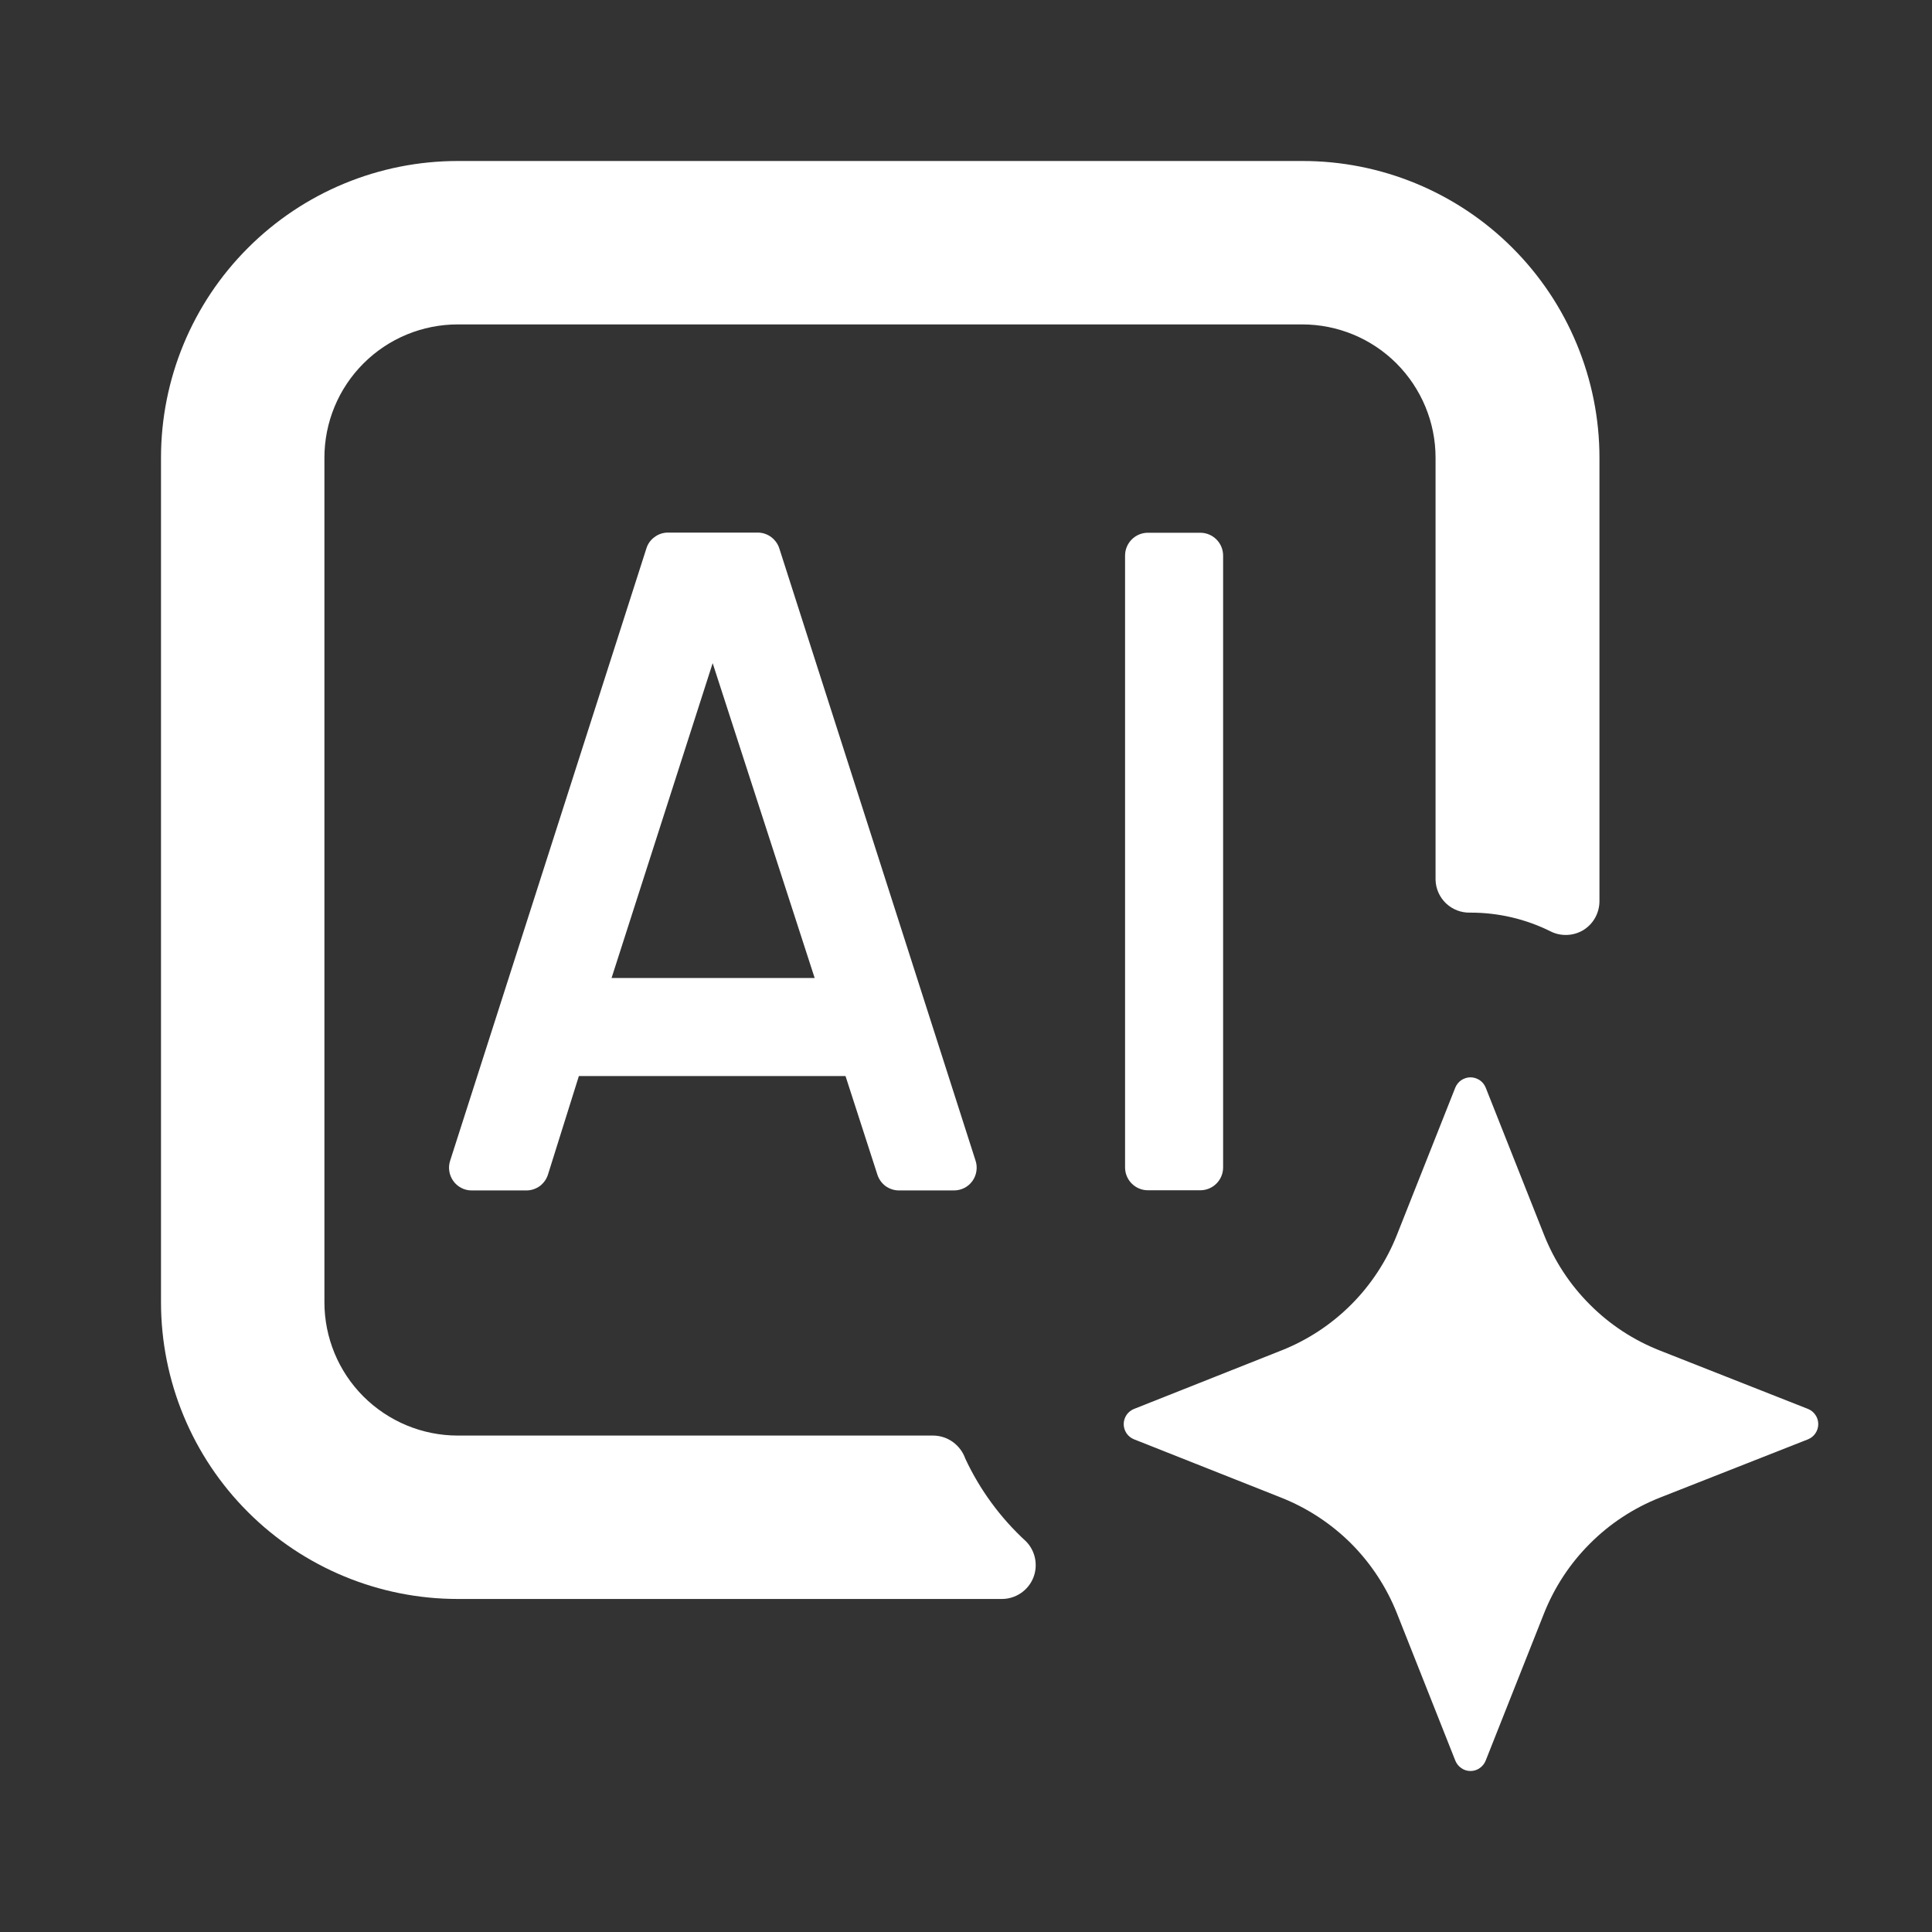
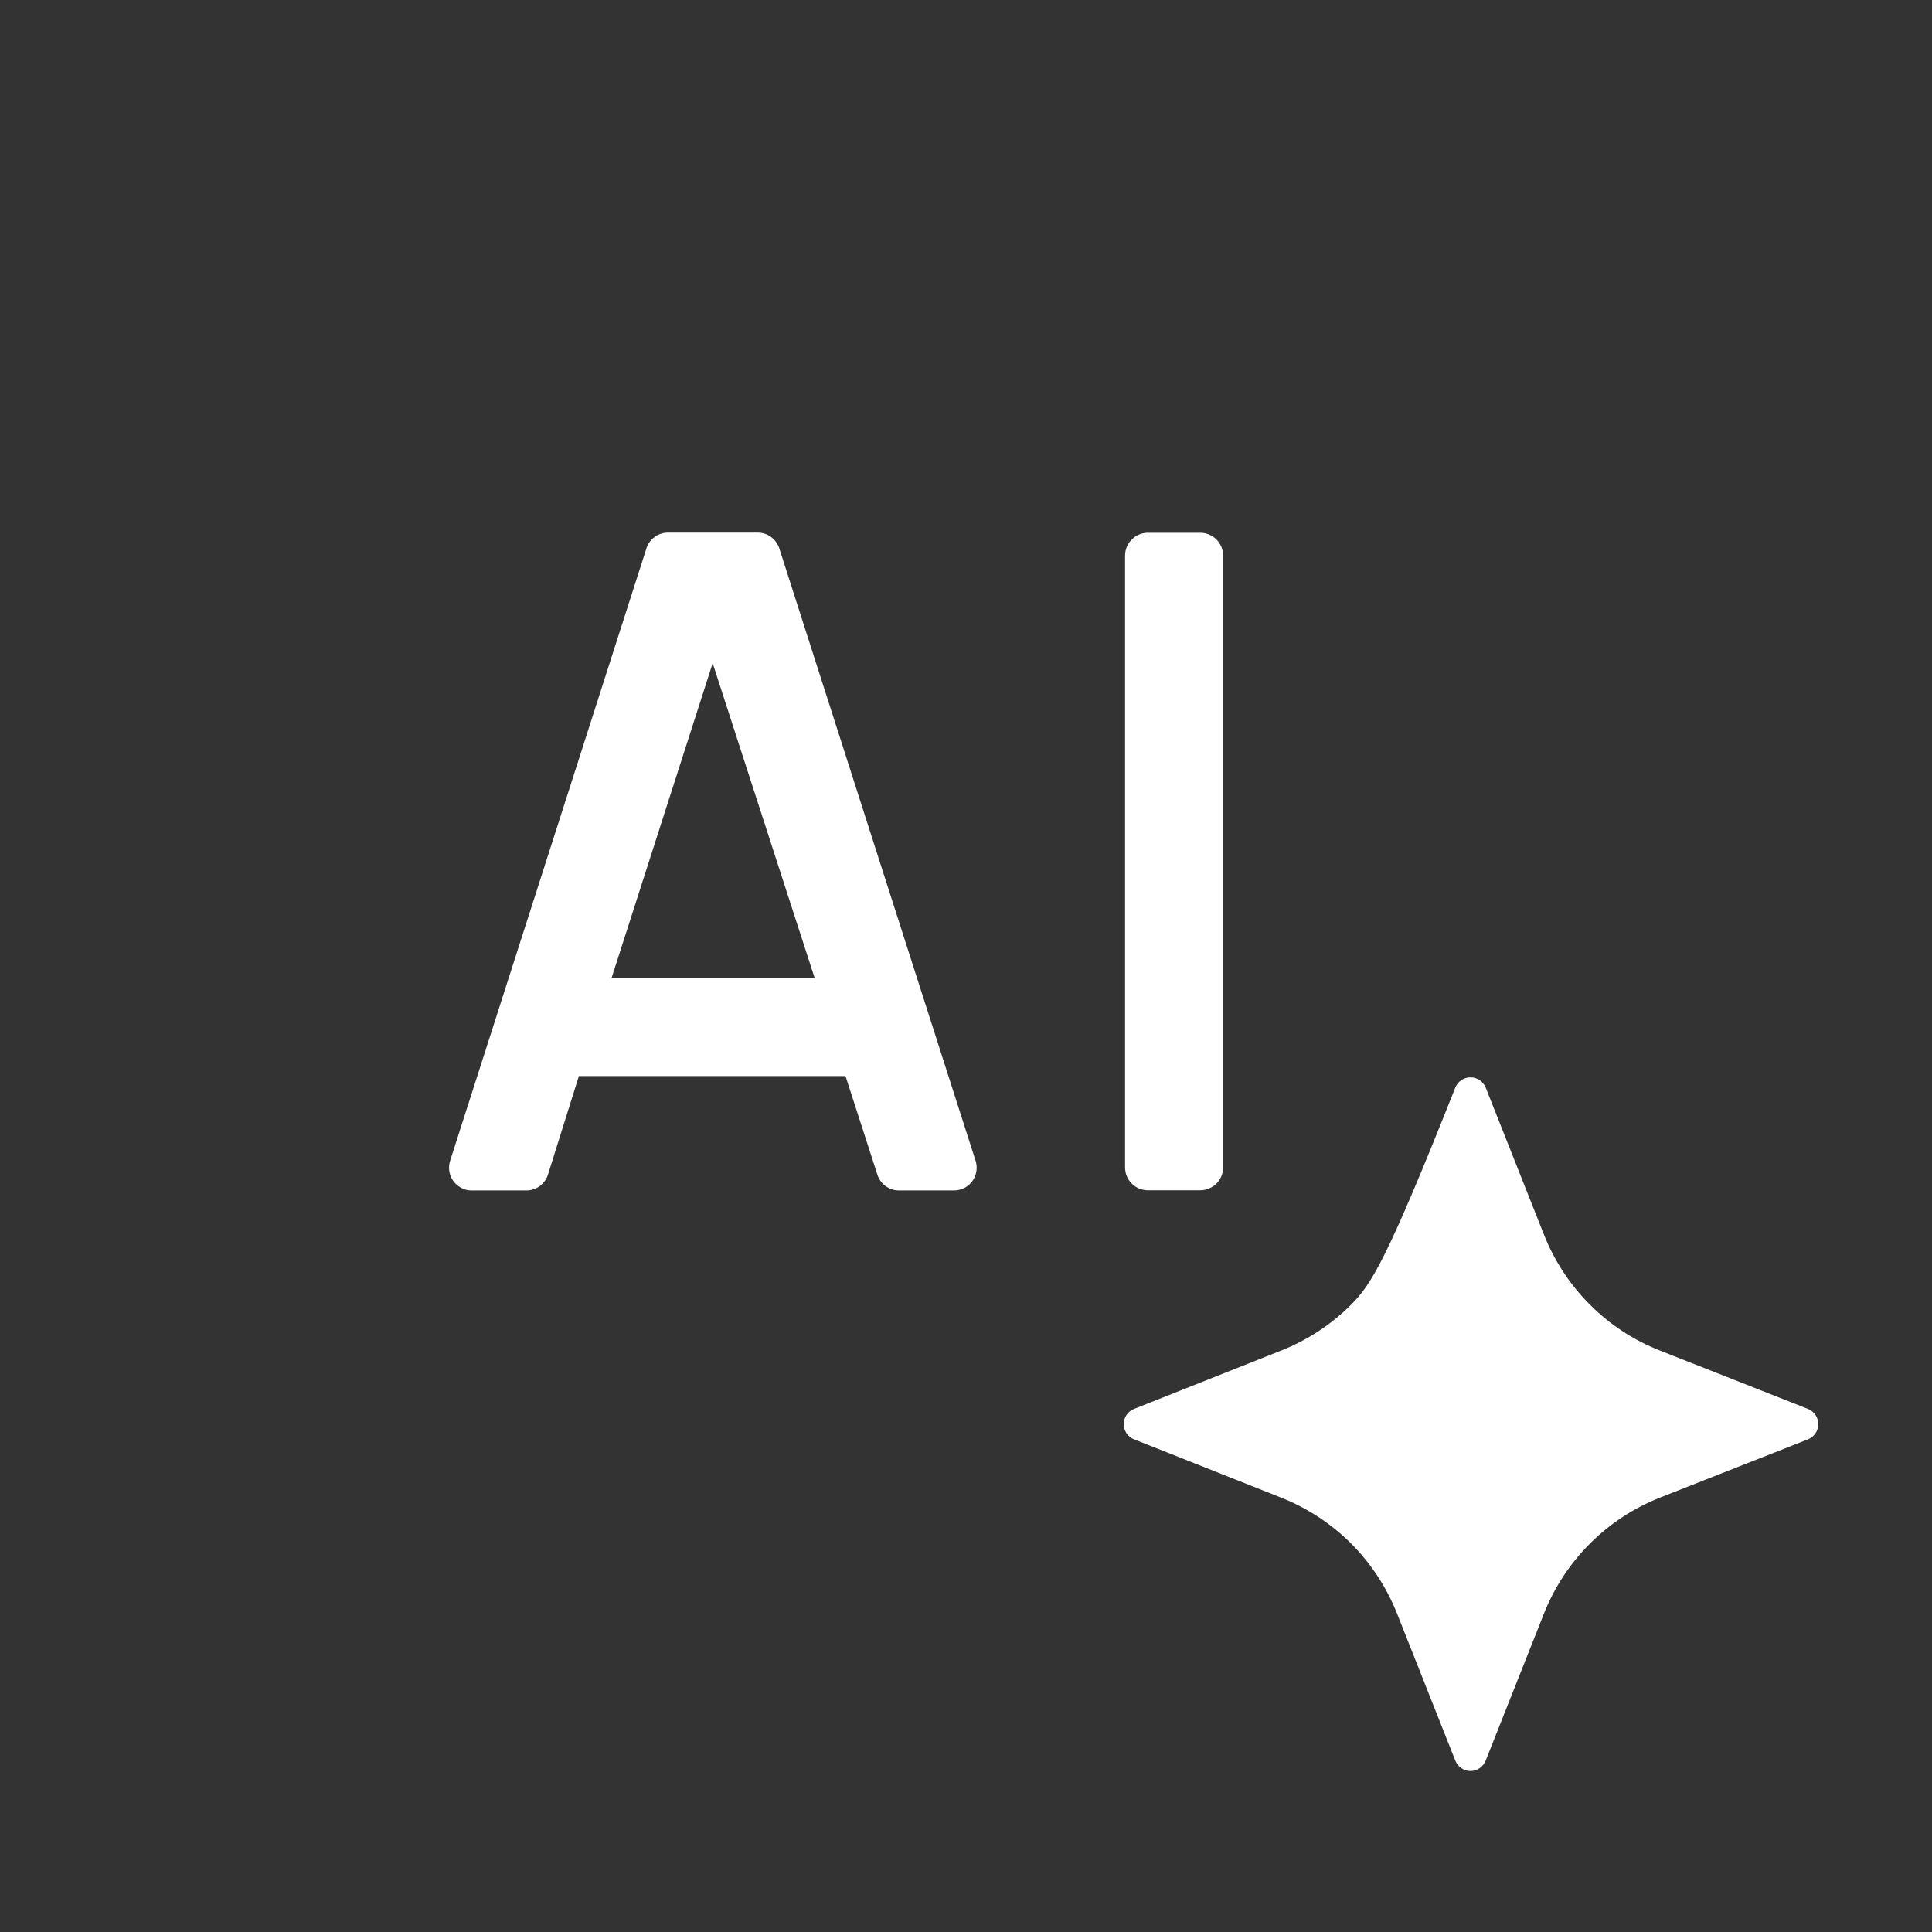
<svg xmlns="http://www.w3.org/2000/svg" width="24" height="24" viewBox="0 0 24 24" fill="none">
  <rect x="0" y="0" width="24" height="24" fill="#333333" stroke="none" />
  <path d="M8.029 6.815L5.593 14.415C5.579 14.457 5.574 14.502 5.581 14.546C5.587 14.59 5.604 14.632 5.63 14.669C5.655 14.705 5.689 14.735 5.729 14.756C5.768 14.777 5.812 14.788 5.857 14.788H6.539C6.6 14.788 6.659 14.768 6.708 14.732C6.756 14.695 6.792 14.643 6.809 14.585L7.191 13.367H10.526L10.479 13.292L10.897 14.585C10.914 14.643 10.95 14.695 10.998 14.732C11.047 14.768 11.106 14.788 11.167 14.788H11.849C11.894 14.788 11.938 14.778 11.978 14.758C12.018 14.738 12.052 14.709 12.079 14.672C12.105 14.636 12.122 14.595 12.129 14.55C12.136 14.506 12.133 14.461 12.119 14.419L9.683 6.819C9.666 6.761 9.63 6.71 9.582 6.673C9.533 6.636 9.474 6.616 9.413 6.616H8.293C8.233 6.617 8.176 6.637 8.129 6.673C8.081 6.708 8.046 6.758 8.029 6.815ZM7.597 12.149L8.853 8.238L10.12 12.149H7.597Z" fill="white" />
  <path d="M14.91 6.618H14.26C14.103 6.618 13.976 6.745 13.976 6.902V14.502C13.976 14.659 14.103 14.786 14.26 14.786H14.91C15.067 14.786 15.194 14.659 15.194 14.502V6.902C15.194 6.745 15.067 6.618 14.91 6.618Z" fill="white" />
-   <path d="M11.593 17.833H5.686C5.247 17.833 4.826 17.658 4.515 17.348C4.204 17.037 4.03 16.616 4.03 16.176V5.686C4.03 5.247 4.204 4.826 4.515 4.515C4.826 4.204 5.247 4.03 5.686 4.03H16.176C16.616 4.03 17.037 4.204 17.348 4.515C17.658 4.826 17.833 5.247 17.833 5.686V10.931C17.836 11.042 17.884 11.147 17.964 11.223C18.045 11.299 18.152 11.34 18.263 11.337C18.609 11.336 18.95 11.415 19.26 11.569C19.324 11.602 19.396 11.617 19.468 11.614C19.54 11.611 19.61 11.59 19.672 11.552C19.733 11.513 19.784 11.46 19.818 11.396C19.852 11.333 19.87 11.261 19.869 11.189V5.686C19.869 5.202 19.773 4.722 19.587 4.274C19.402 3.827 19.13 3.42 18.787 3.078C18.444 2.735 18.037 2.464 17.589 2.279C17.141 2.094 16.661 1.999 16.176 2H5.686C4.709 2 3.771 2.388 3.08 3.08C2.388 3.771 2 4.709 2 5.686V16.176C2 17.154 2.388 18.092 3.08 18.783C3.771 19.474 4.709 19.863 5.686 19.863H12.445C12.529 19.863 12.61 19.838 12.679 19.792C12.748 19.746 12.802 19.681 12.834 19.604C12.866 19.527 12.874 19.443 12.858 19.361C12.842 19.28 12.803 19.205 12.744 19.146C12.428 18.856 12.172 18.507 11.991 18.119C11.962 18.036 11.908 17.965 11.837 17.913C11.766 17.862 11.681 17.834 11.593 17.833Z" fill="white" />
-   <path d="M20.62 18.604L22.459 17.88C22.497 17.865 22.529 17.839 22.552 17.805C22.575 17.771 22.587 17.732 22.587 17.691C22.587 17.65 22.575 17.61 22.552 17.577C22.529 17.543 22.497 17.517 22.459 17.502L20.62 16.777C20.294 16.649 19.998 16.455 19.751 16.207C19.503 15.96 19.309 15.664 19.18 15.338L18.456 13.511C18.441 13.474 18.415 13.441 18.381 13.418C18.347 13.396 18.308 13.383 18.267 13.383C18.226 13.383 18.187 13.396 18.153 13.418C18.119 13.441 18.093 13.474 18.078 13.511L17.354 15.338C17.225 15.664 17.031 15.96 16.784 16.207C16.536 16.455 16.24 16.649 15.915 16.777L14.088 17.502C14.05 17.517 14.017 17.543 13.994 17.577C13.972 17.61 13.959 17.65 13.959 17.691C13.959 17.732 13.972 17.771 13.994 17.805C14.017 17.839 14.05 17.865 14.088 17.88L15.915 18.604C16.24 18.733 16.536 18.927 16.784 19.174C17.031 19.422 17.225 19.718 17.354 20.043L18.078 21.87C18.093 21.908 18.119 21.941 18.153 21.964C18.186 21.988 18.226 22 18.267 22C18.308 22 18.348 21.988 18.381 21.964C18.415 21.941 18.441 21.908 18.456 21.87L19.18 20.043C19.309 19.718 19.503 19.422 19.751 19.175C19.998 18.927 20.294 18.733 20.62 18.604Z" fill="white" />
+   <path d="M20.62 18.604L22.459 17.88C22.497 17.865 22.529 17.839 22.552 17.805C22.575 17.771 22.587 17.732 22.587 17.691C22.587 17.65 22.575 17.61 22.552 17.577C22.529 17.543 22.497 17.517 22.459 17.502L20.62 16.777C20.294 16.649 19.998 16.455 19.751 16.207C19.503 15.96 19.309 15.664 19.18 15.338L18.456 13.511C18.441 13.474 18.415 13.441 18.381 13.418C18.347 13.396 18.308 13.383 18.267 13.383C18.226 13.383 18.187 13.396 18.153 13.418C18.119 13.441 18.093 13.474 18.078 13.511C17.225 15.664 17.031 15.96 16.784 16.207C16.536 16.455 16.24 16.649 15.915 16.777L14.088 17.502C14.05 17.517 14.017 17.543 13.994 17.577C13.972 17.61 13.959 17.65 13.959 17.691C13.959 17.732 13.972 17.771 13.994 17.805C14.017 17.839 14.05 17.865 14.088 17.88L15.915 18.604C16.24 18.733 16.536 18.927 16.784 19.174C17.031 19.422 17.225 19.718 17.354 20.043L18.078 21.87C18.093 21.908 18.119 21.941 18.153 21.964C18.186 21.988 18.226 22 18.267 22C18.308 22 18.348 21.988 18.381 21.964C18.415 21.941 18.441 21.908 18.456 21.87L19.18 20.043C19.309 19.718 19.503 19.422 19.751 19.175C19.998 18.927 20.294 18.733 20.62 18.604Z" fill="white" />
</svg>